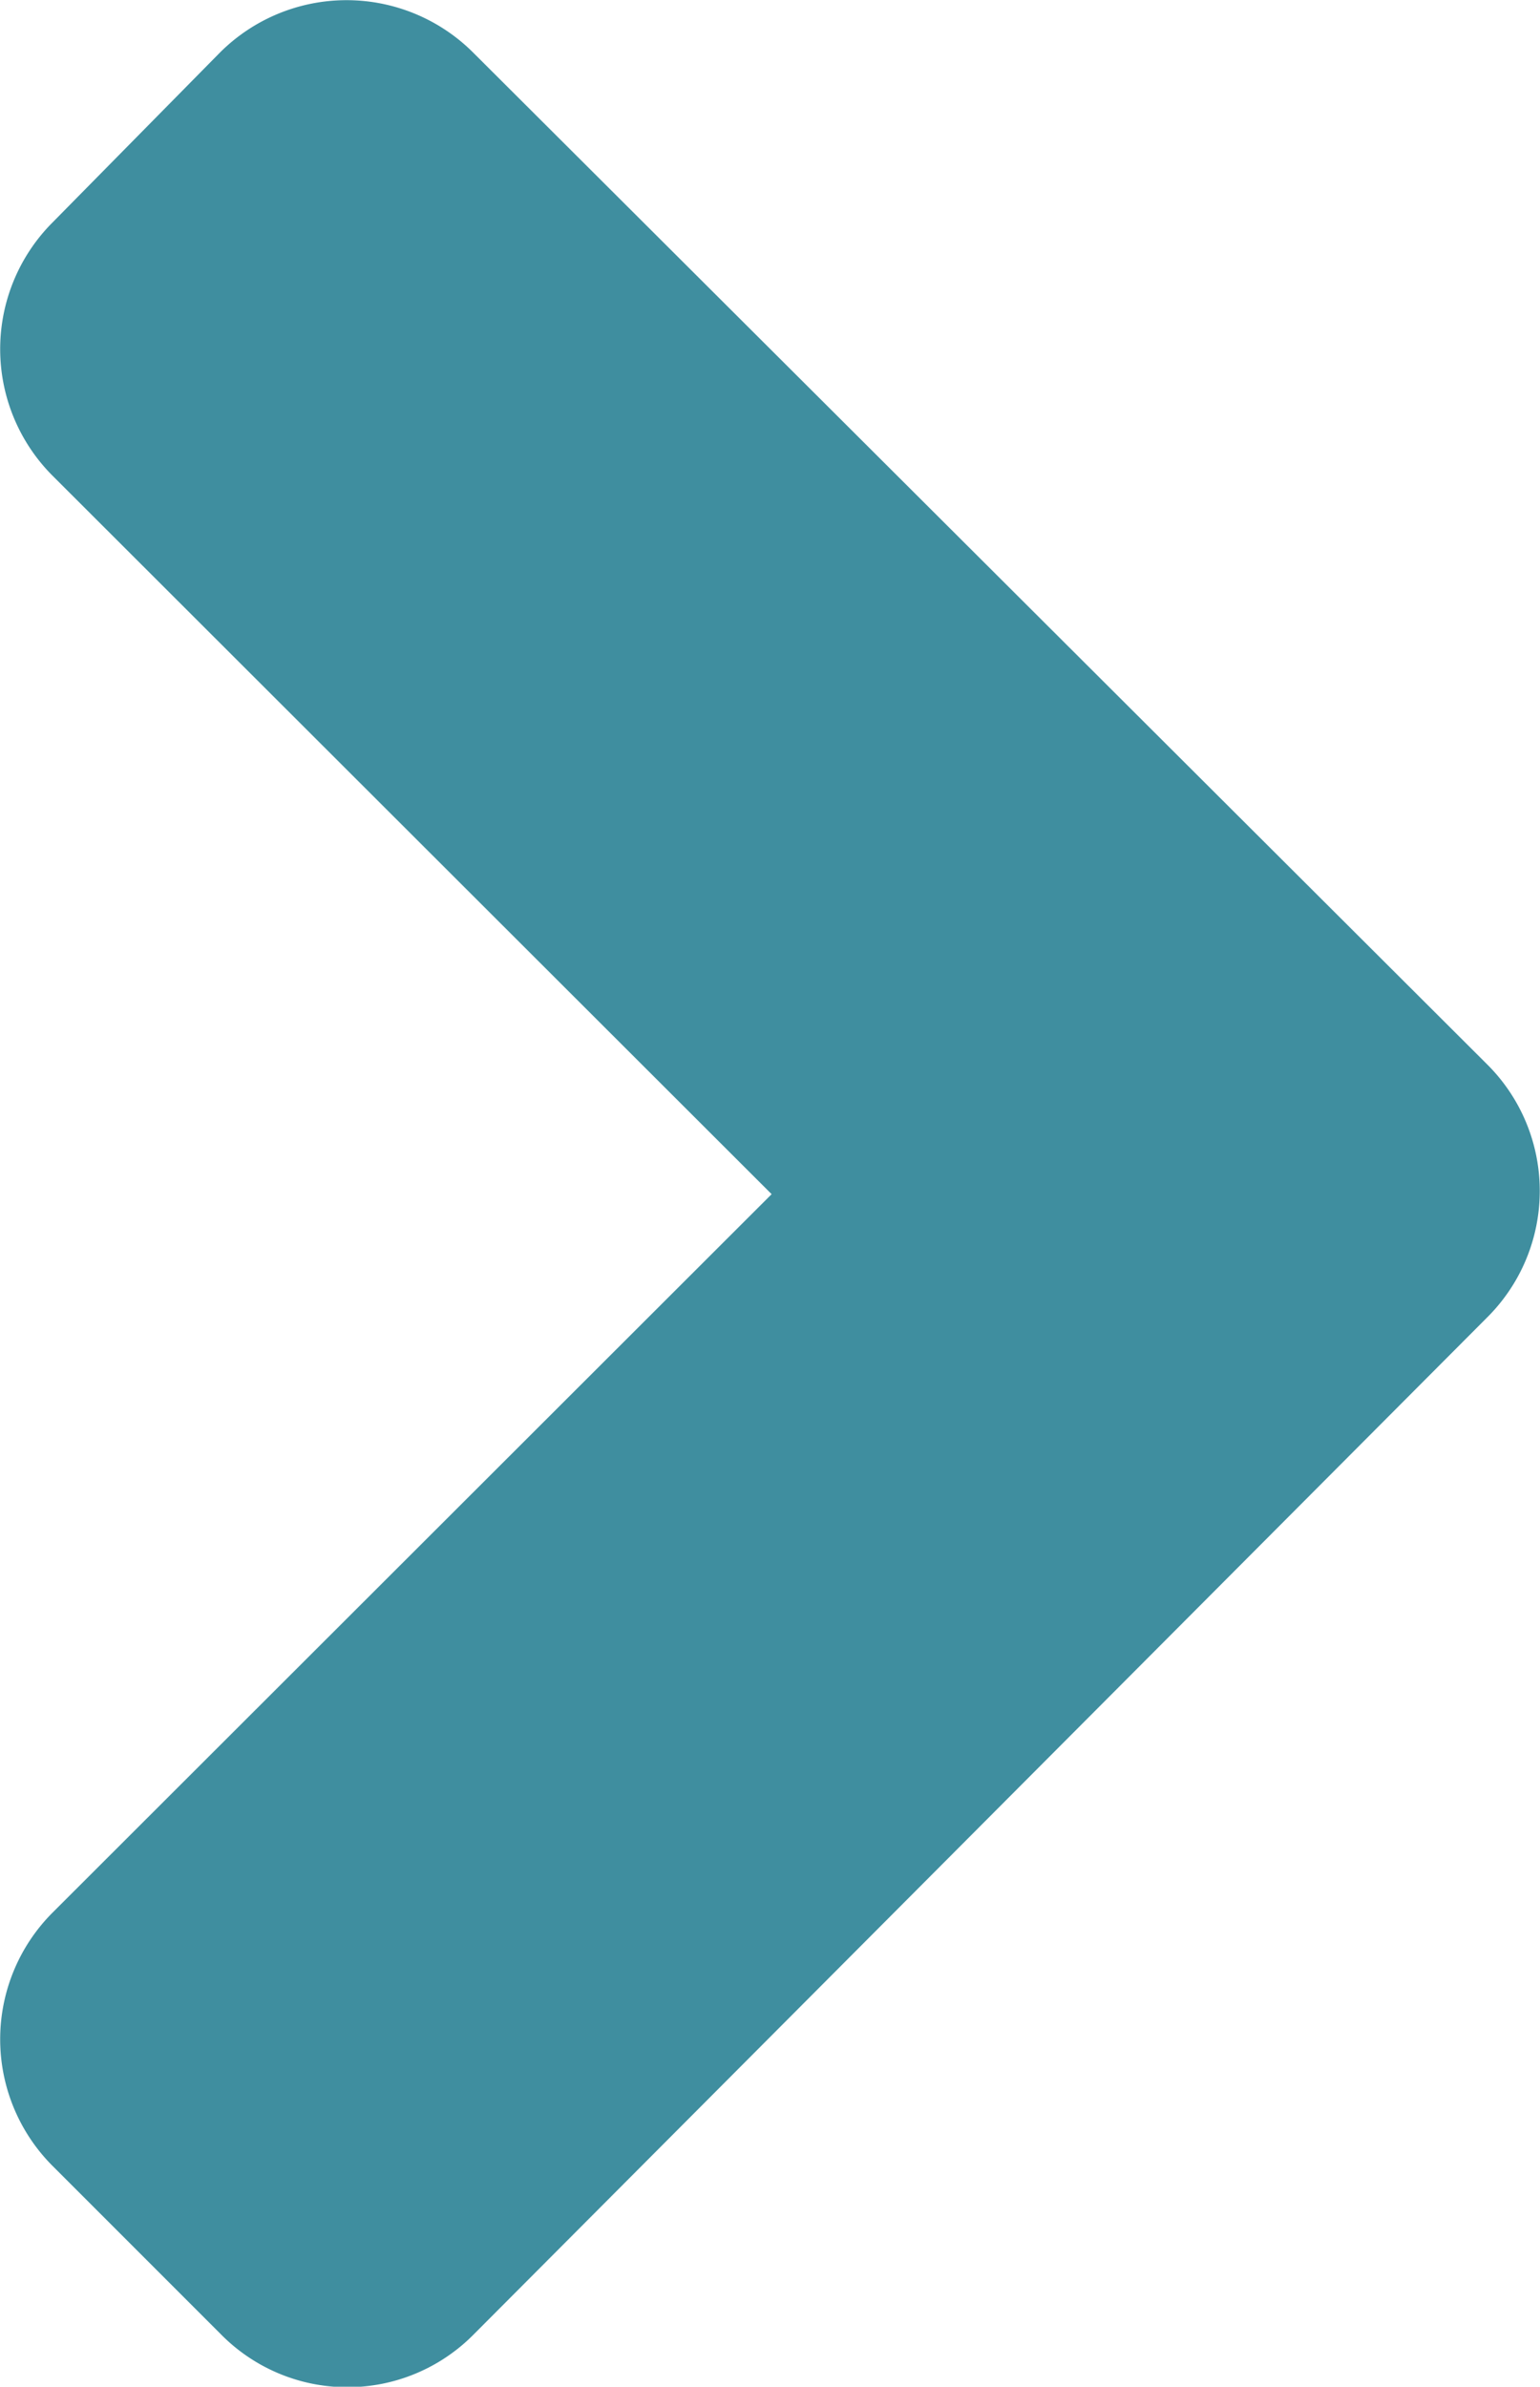
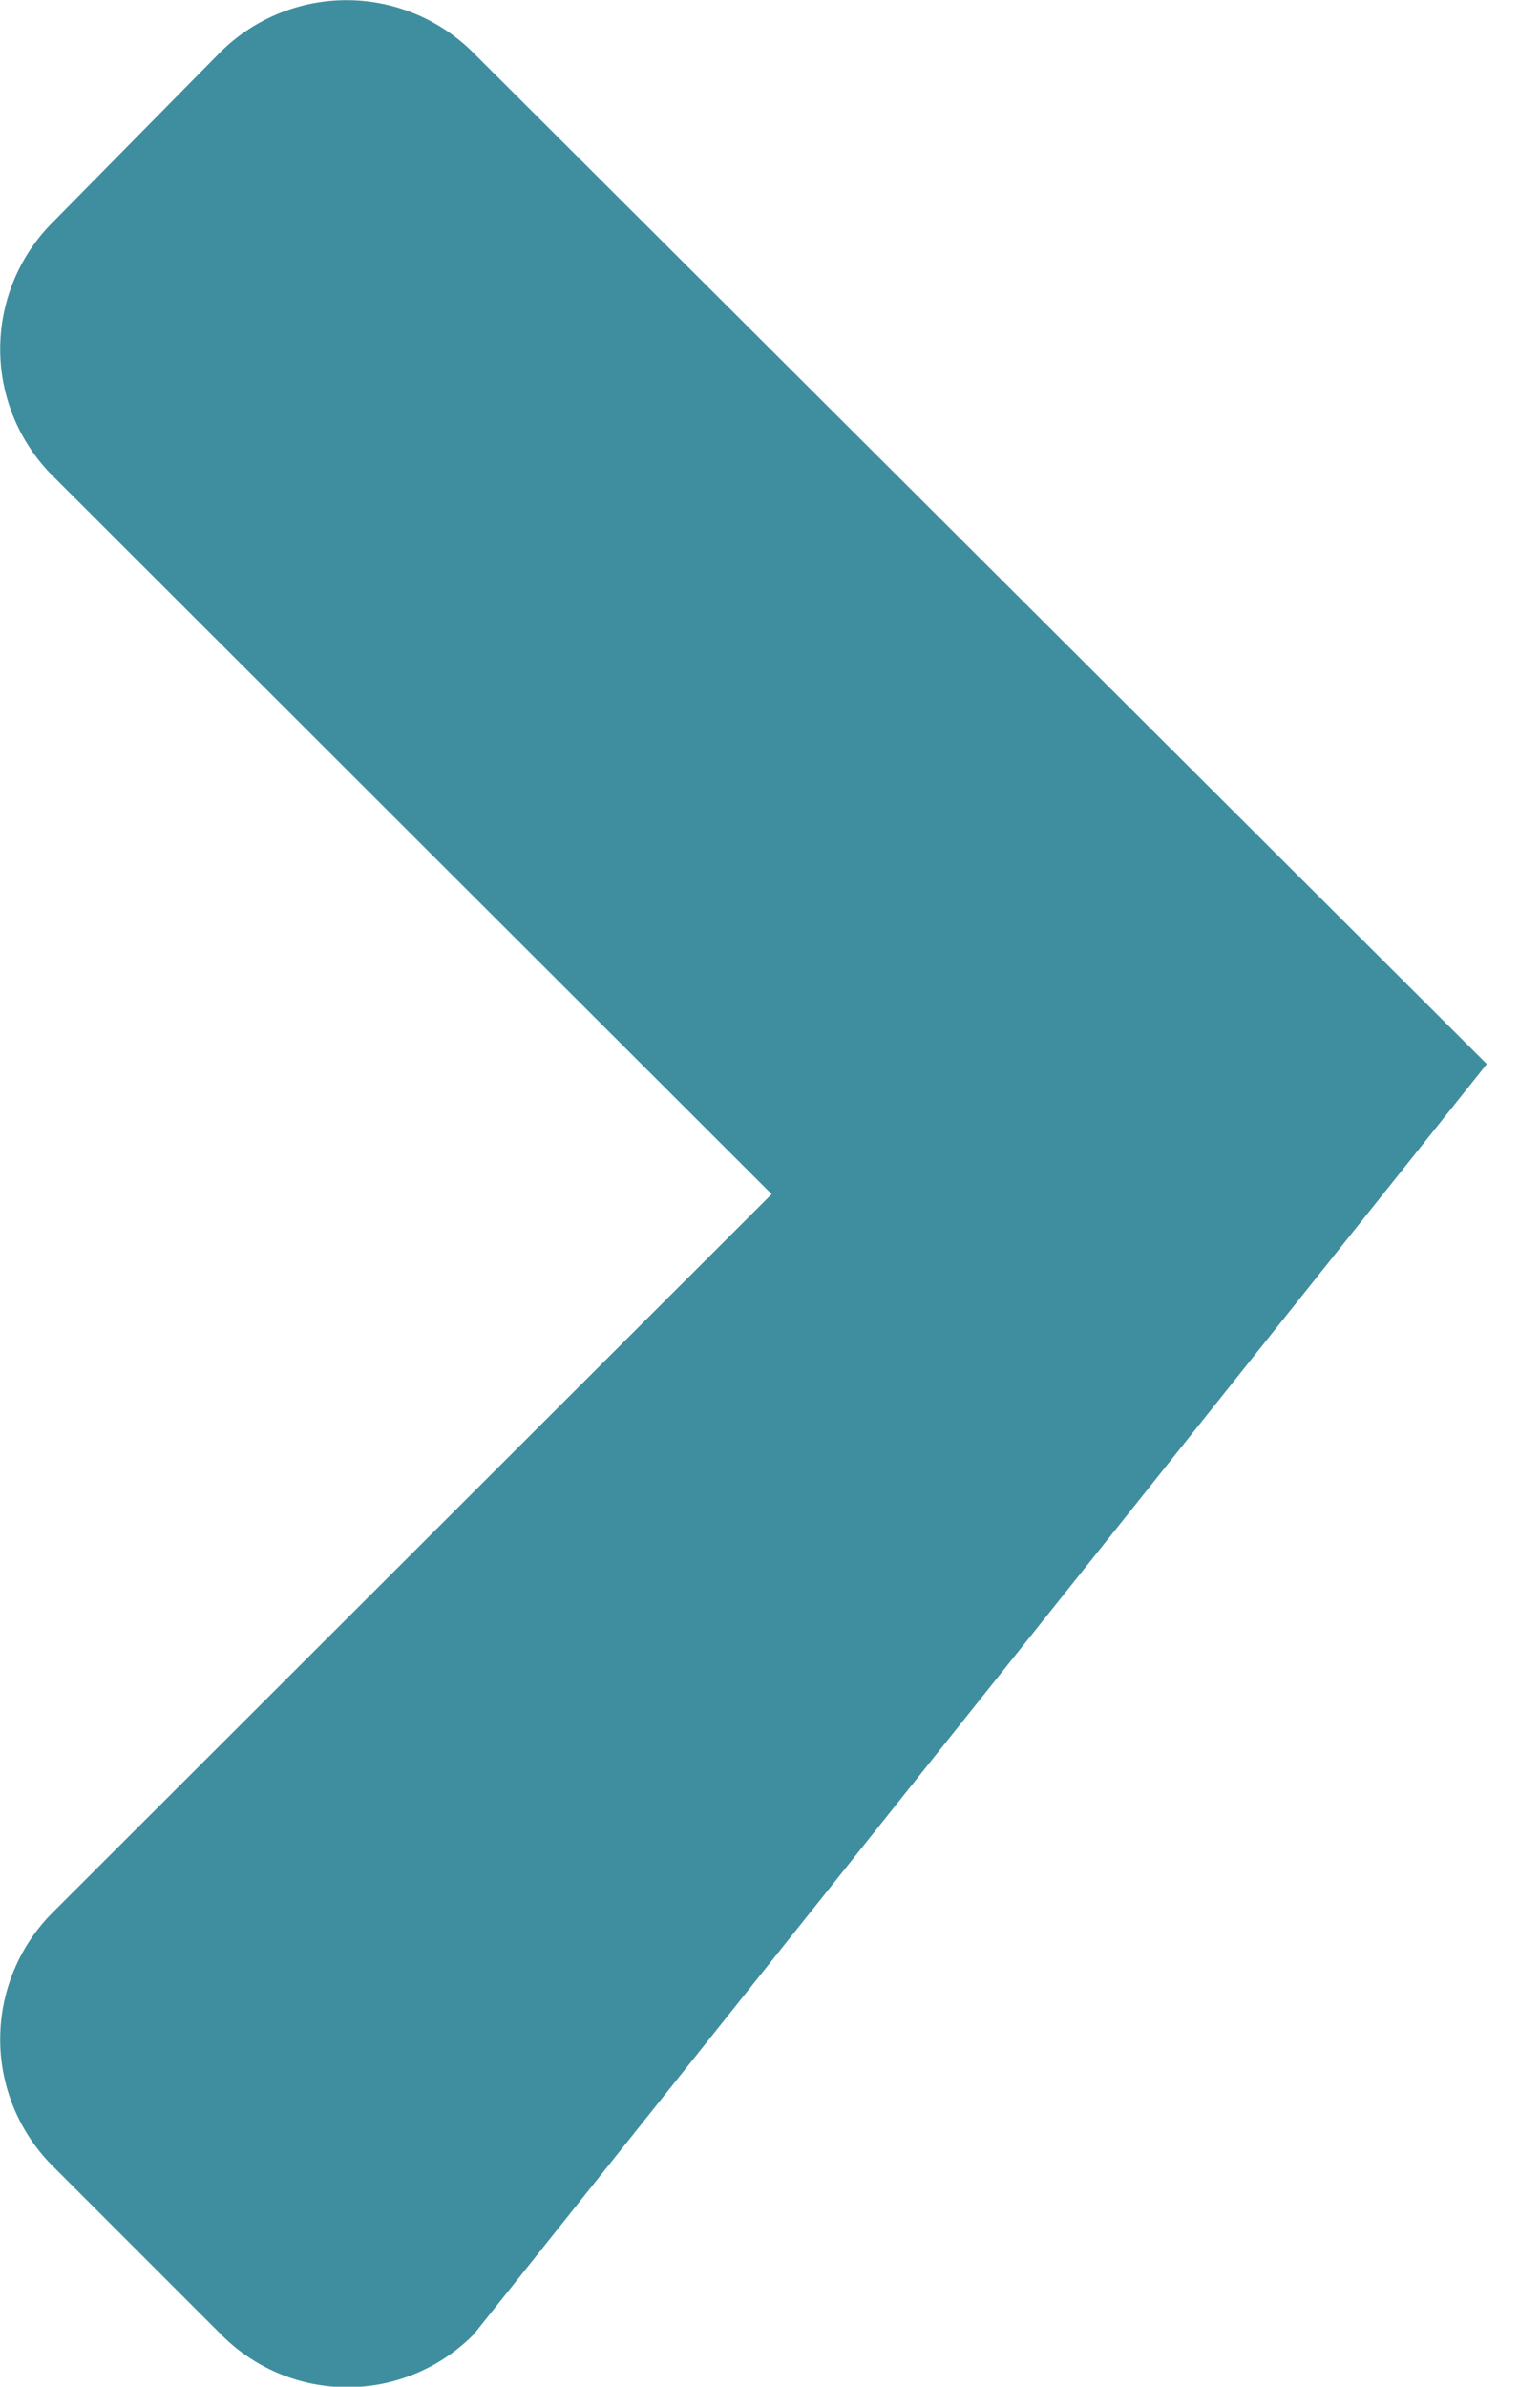
<svg xmlns="http://www.w3.org/2000/svg" viewBox="0 0 18.82 29.16">
  <defs>
    <style>.cls-1{fill:#3f8e9f;}</style>
  </defs>
  <g id="Layer_2" data-name="Layer 2">
    <g id="Layer_1-2" data-name="Layer 1">
-       <path class="cls-1" d="M5.79,28.52a2.17,2.17,0,0,1-3.09,0L.64,26.46a2.19,2.19,0,0,1,0-3.09l8.79-8.78L.64,5.81a2.19,2.19,0,0,1,0-3.09L2.69.64a2.19,2.19,0,0,1,3.09,0L18.17,13a2.18,2.18,0,0,1,0,3.1Z" />
+       <path class="cls-1" d="M5.79,28.52a2.17,2.17,0,0,1-3.09,0L.64,26.46a2.19,2.19,0,0,1,0-3.09l8.79-8.78L.64,5.81a2.19,2.19,0,0,1,0-3.09L2.69.64a2.19,2.19,0,0,1,3.09,0L18.17,13Z" />
    </g>
  </g>
</svg>